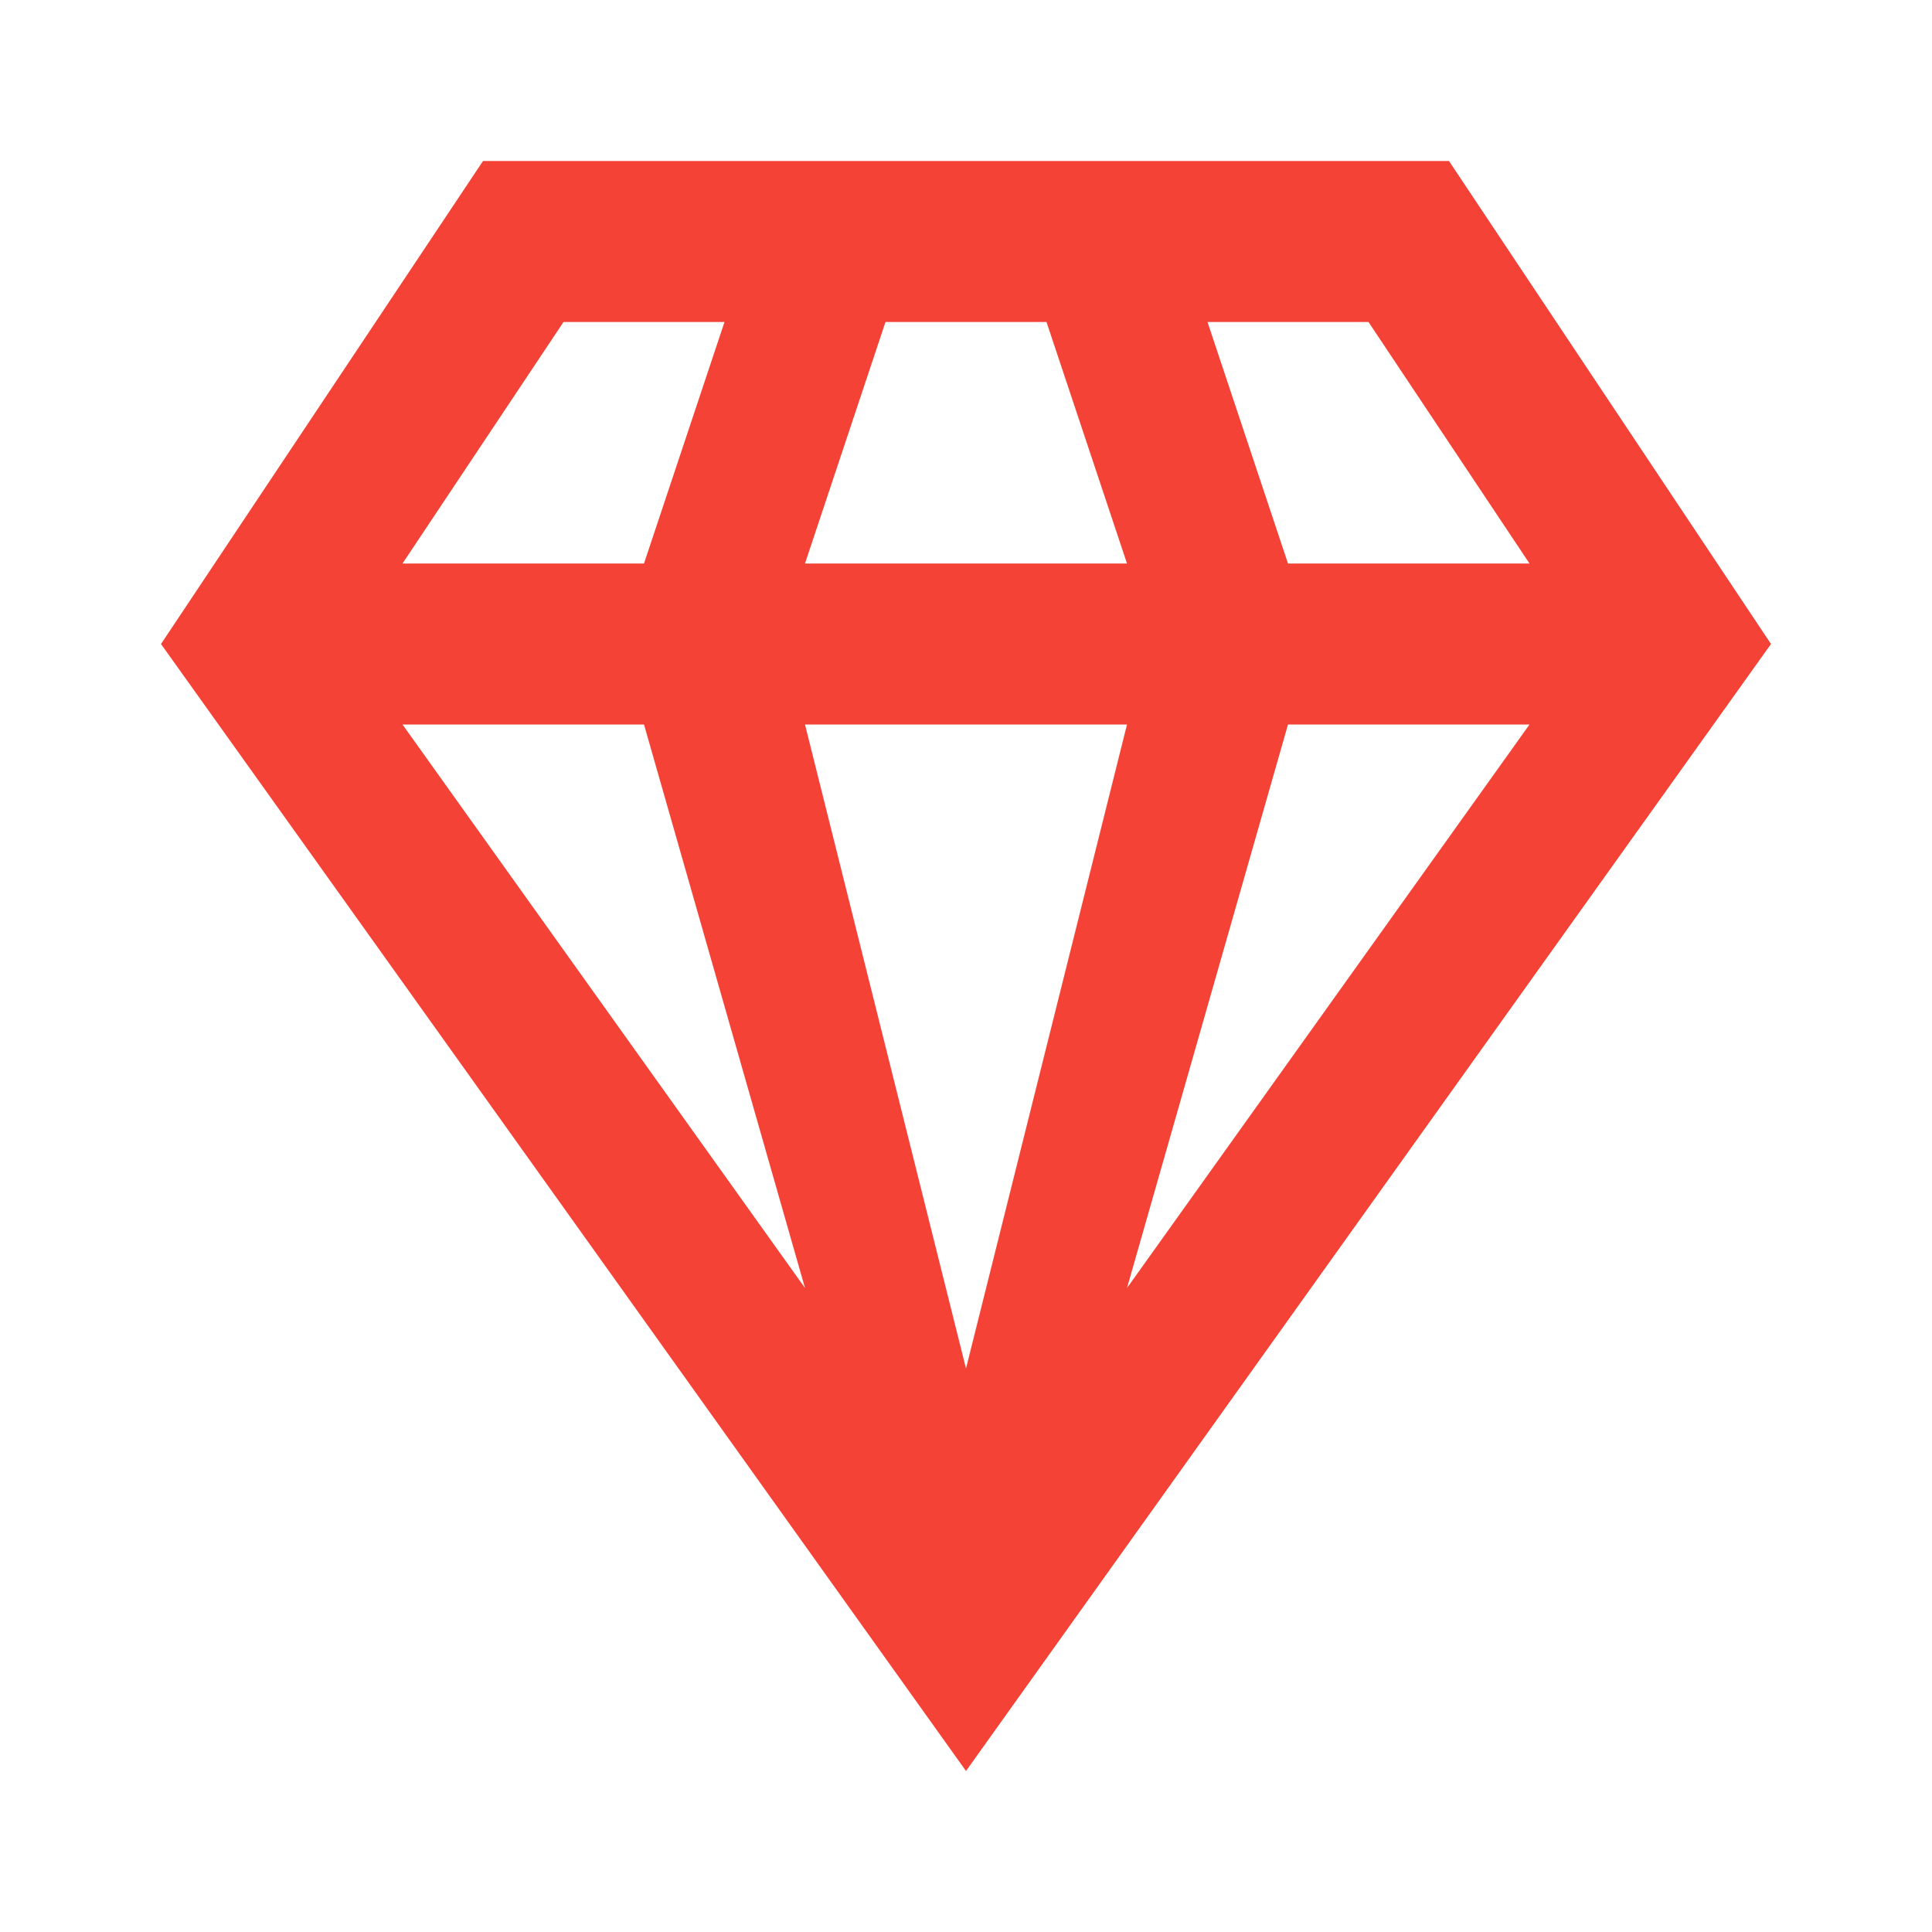
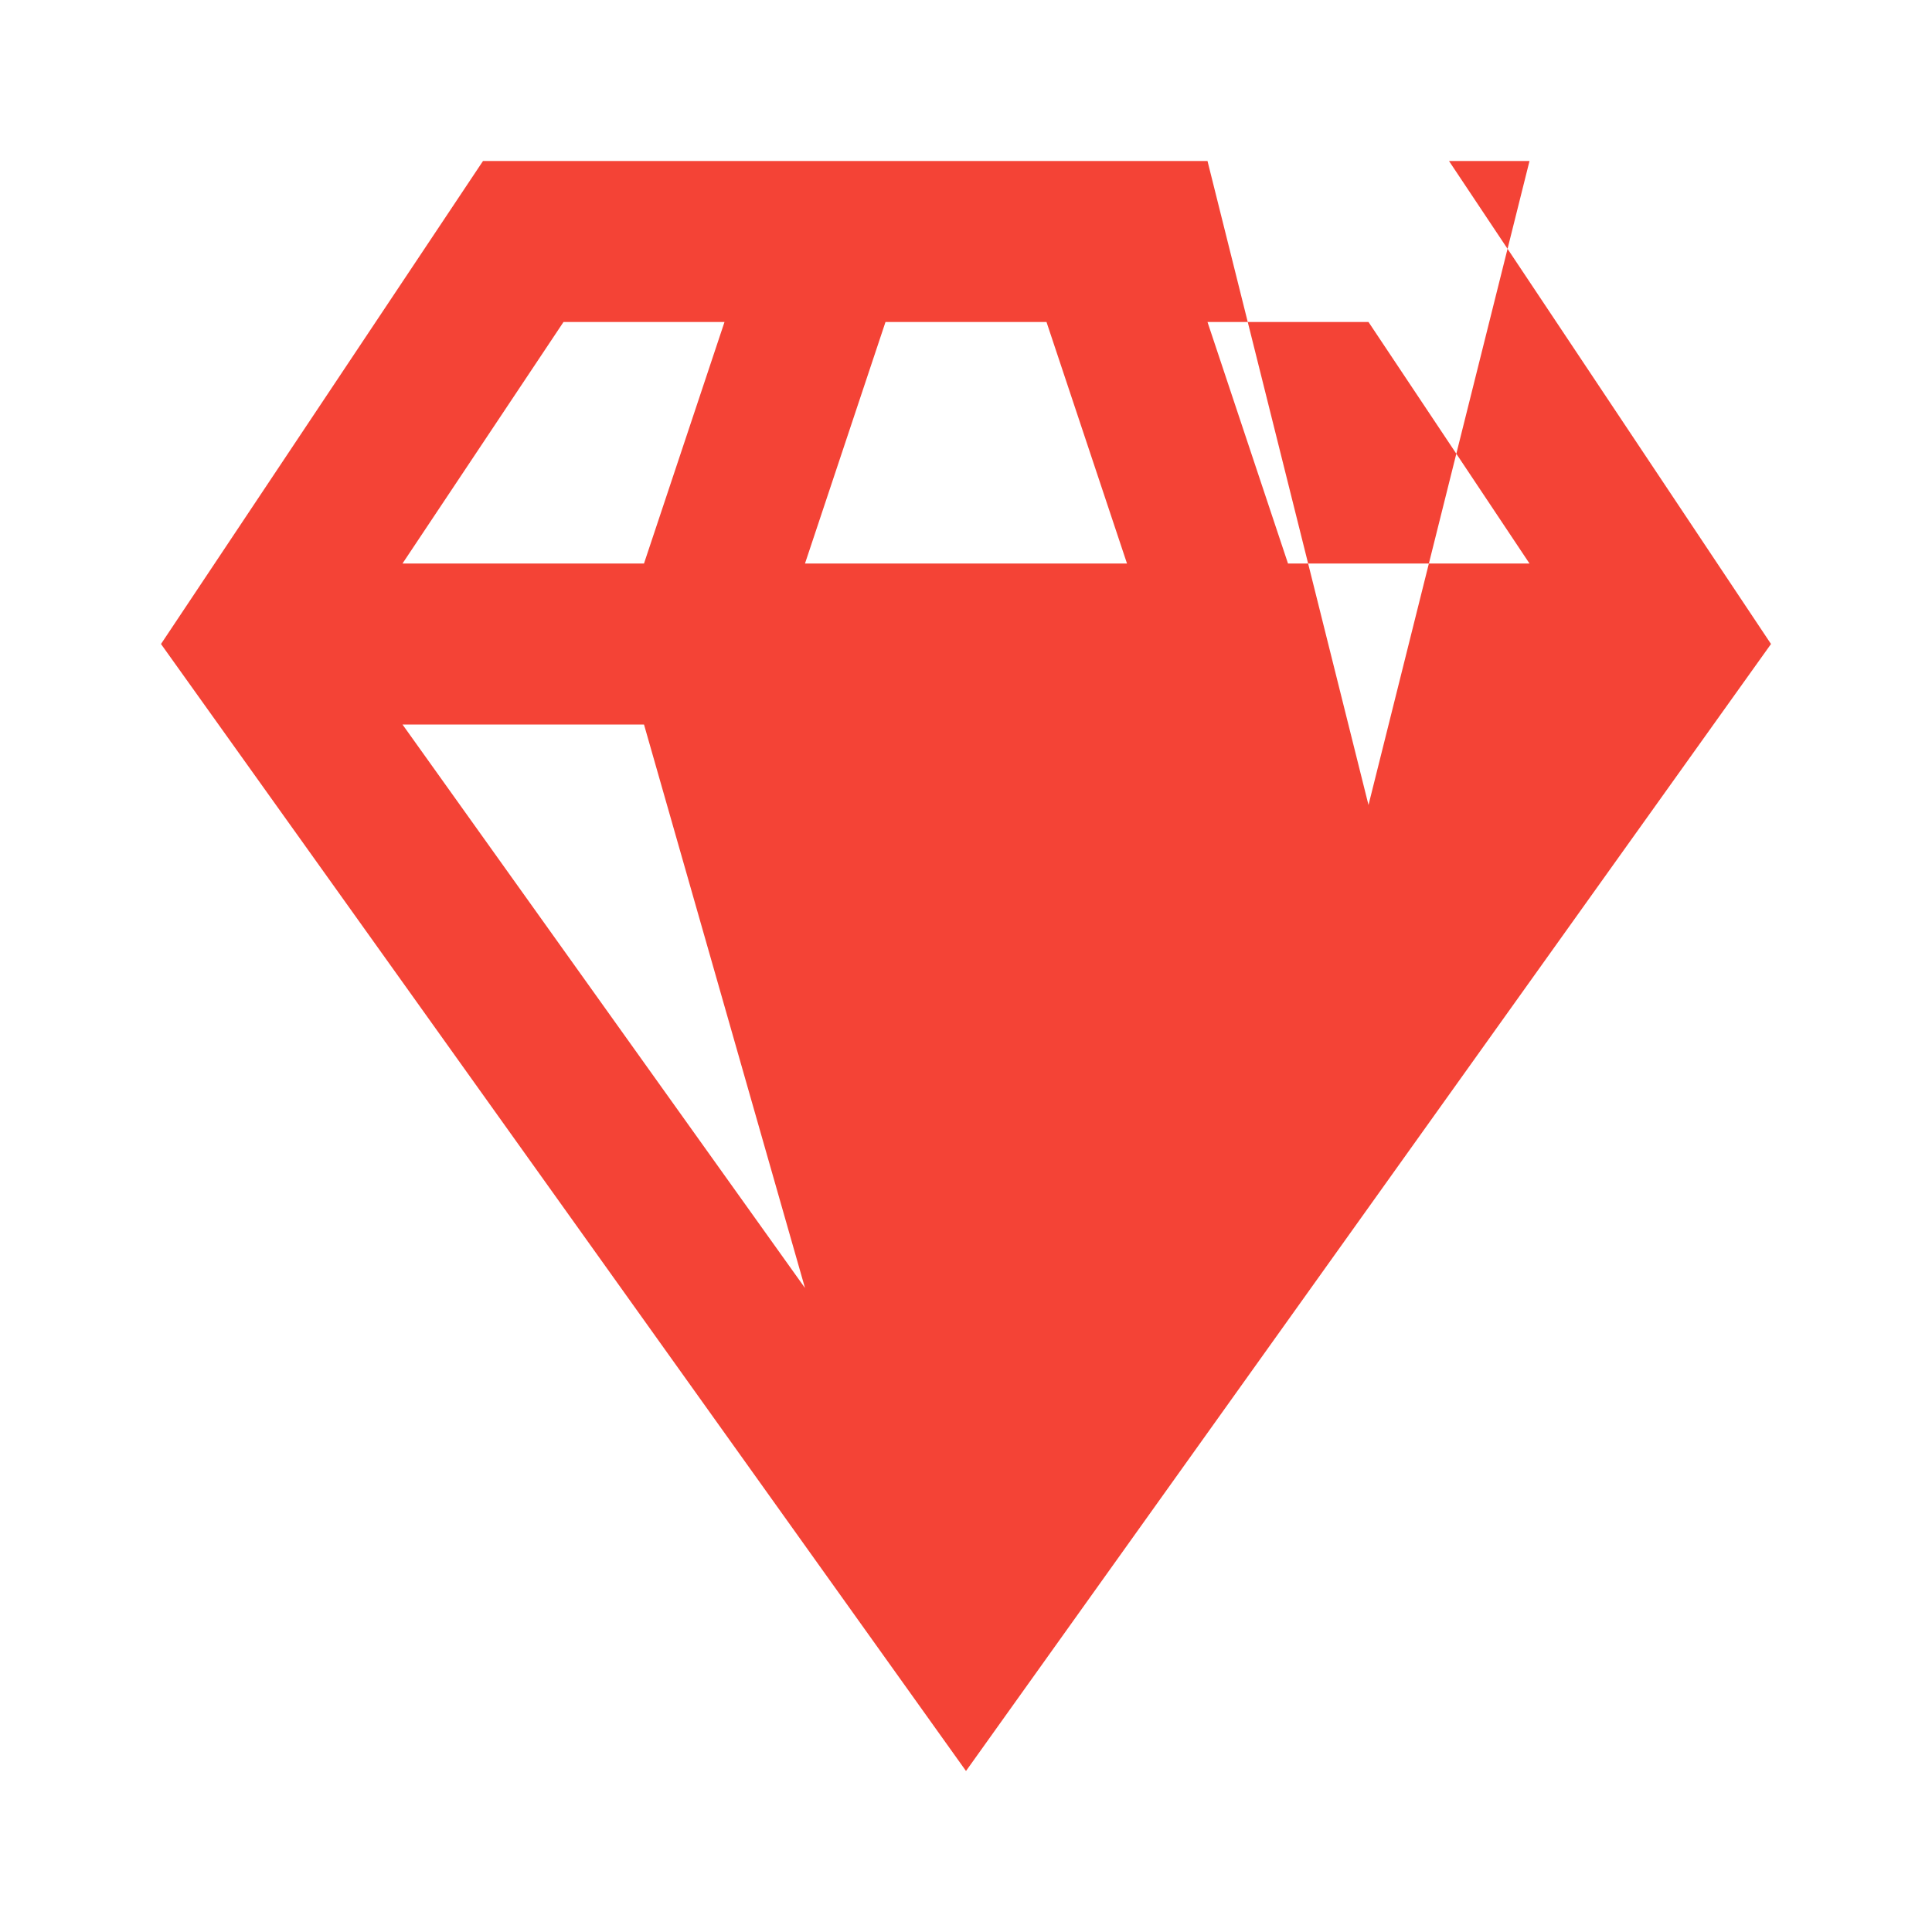
<svg xmlns="http://www.w3.org/2000/svg" t="1747404520510" class="icon" viewBox="0 0 1024 1024" version="1.1" p-id="7153" width="64" height="64">
-   <path d="M682.667 384h128l-213.333 298.667m-170.667-298.667h170.667l-85.333 341.333M213.333 384h128l85.333 298.667m213.333-512h85.333l85.333 128h-128m-213.333-128h85.333l42.667 128h-170.667M298.667 170.667h85.333L341.333 298.667H213.333m42.667-213.333L85.333 341.333l426.667 597.333L938.667 341.333l-170.667-256H256z" fill="#F44336" p-id="7154" />
+   <path d="M682.667 384h128m-170.667-298.667h170.667l-85.333 341.333M213.333 384h128l85.333 298.667m213.333-512h85.333l85.333 128h-128m-213.333-128h85.333l42.667 128h-170.667M298.667 170.667h85.333L341.333 298.667H213.333m42.667-213.333L85.333 341.333l426.667 597.333L938.667 341.333l-170.667-256H256z" fill="#F44336" p-id="7154" />
</svg>